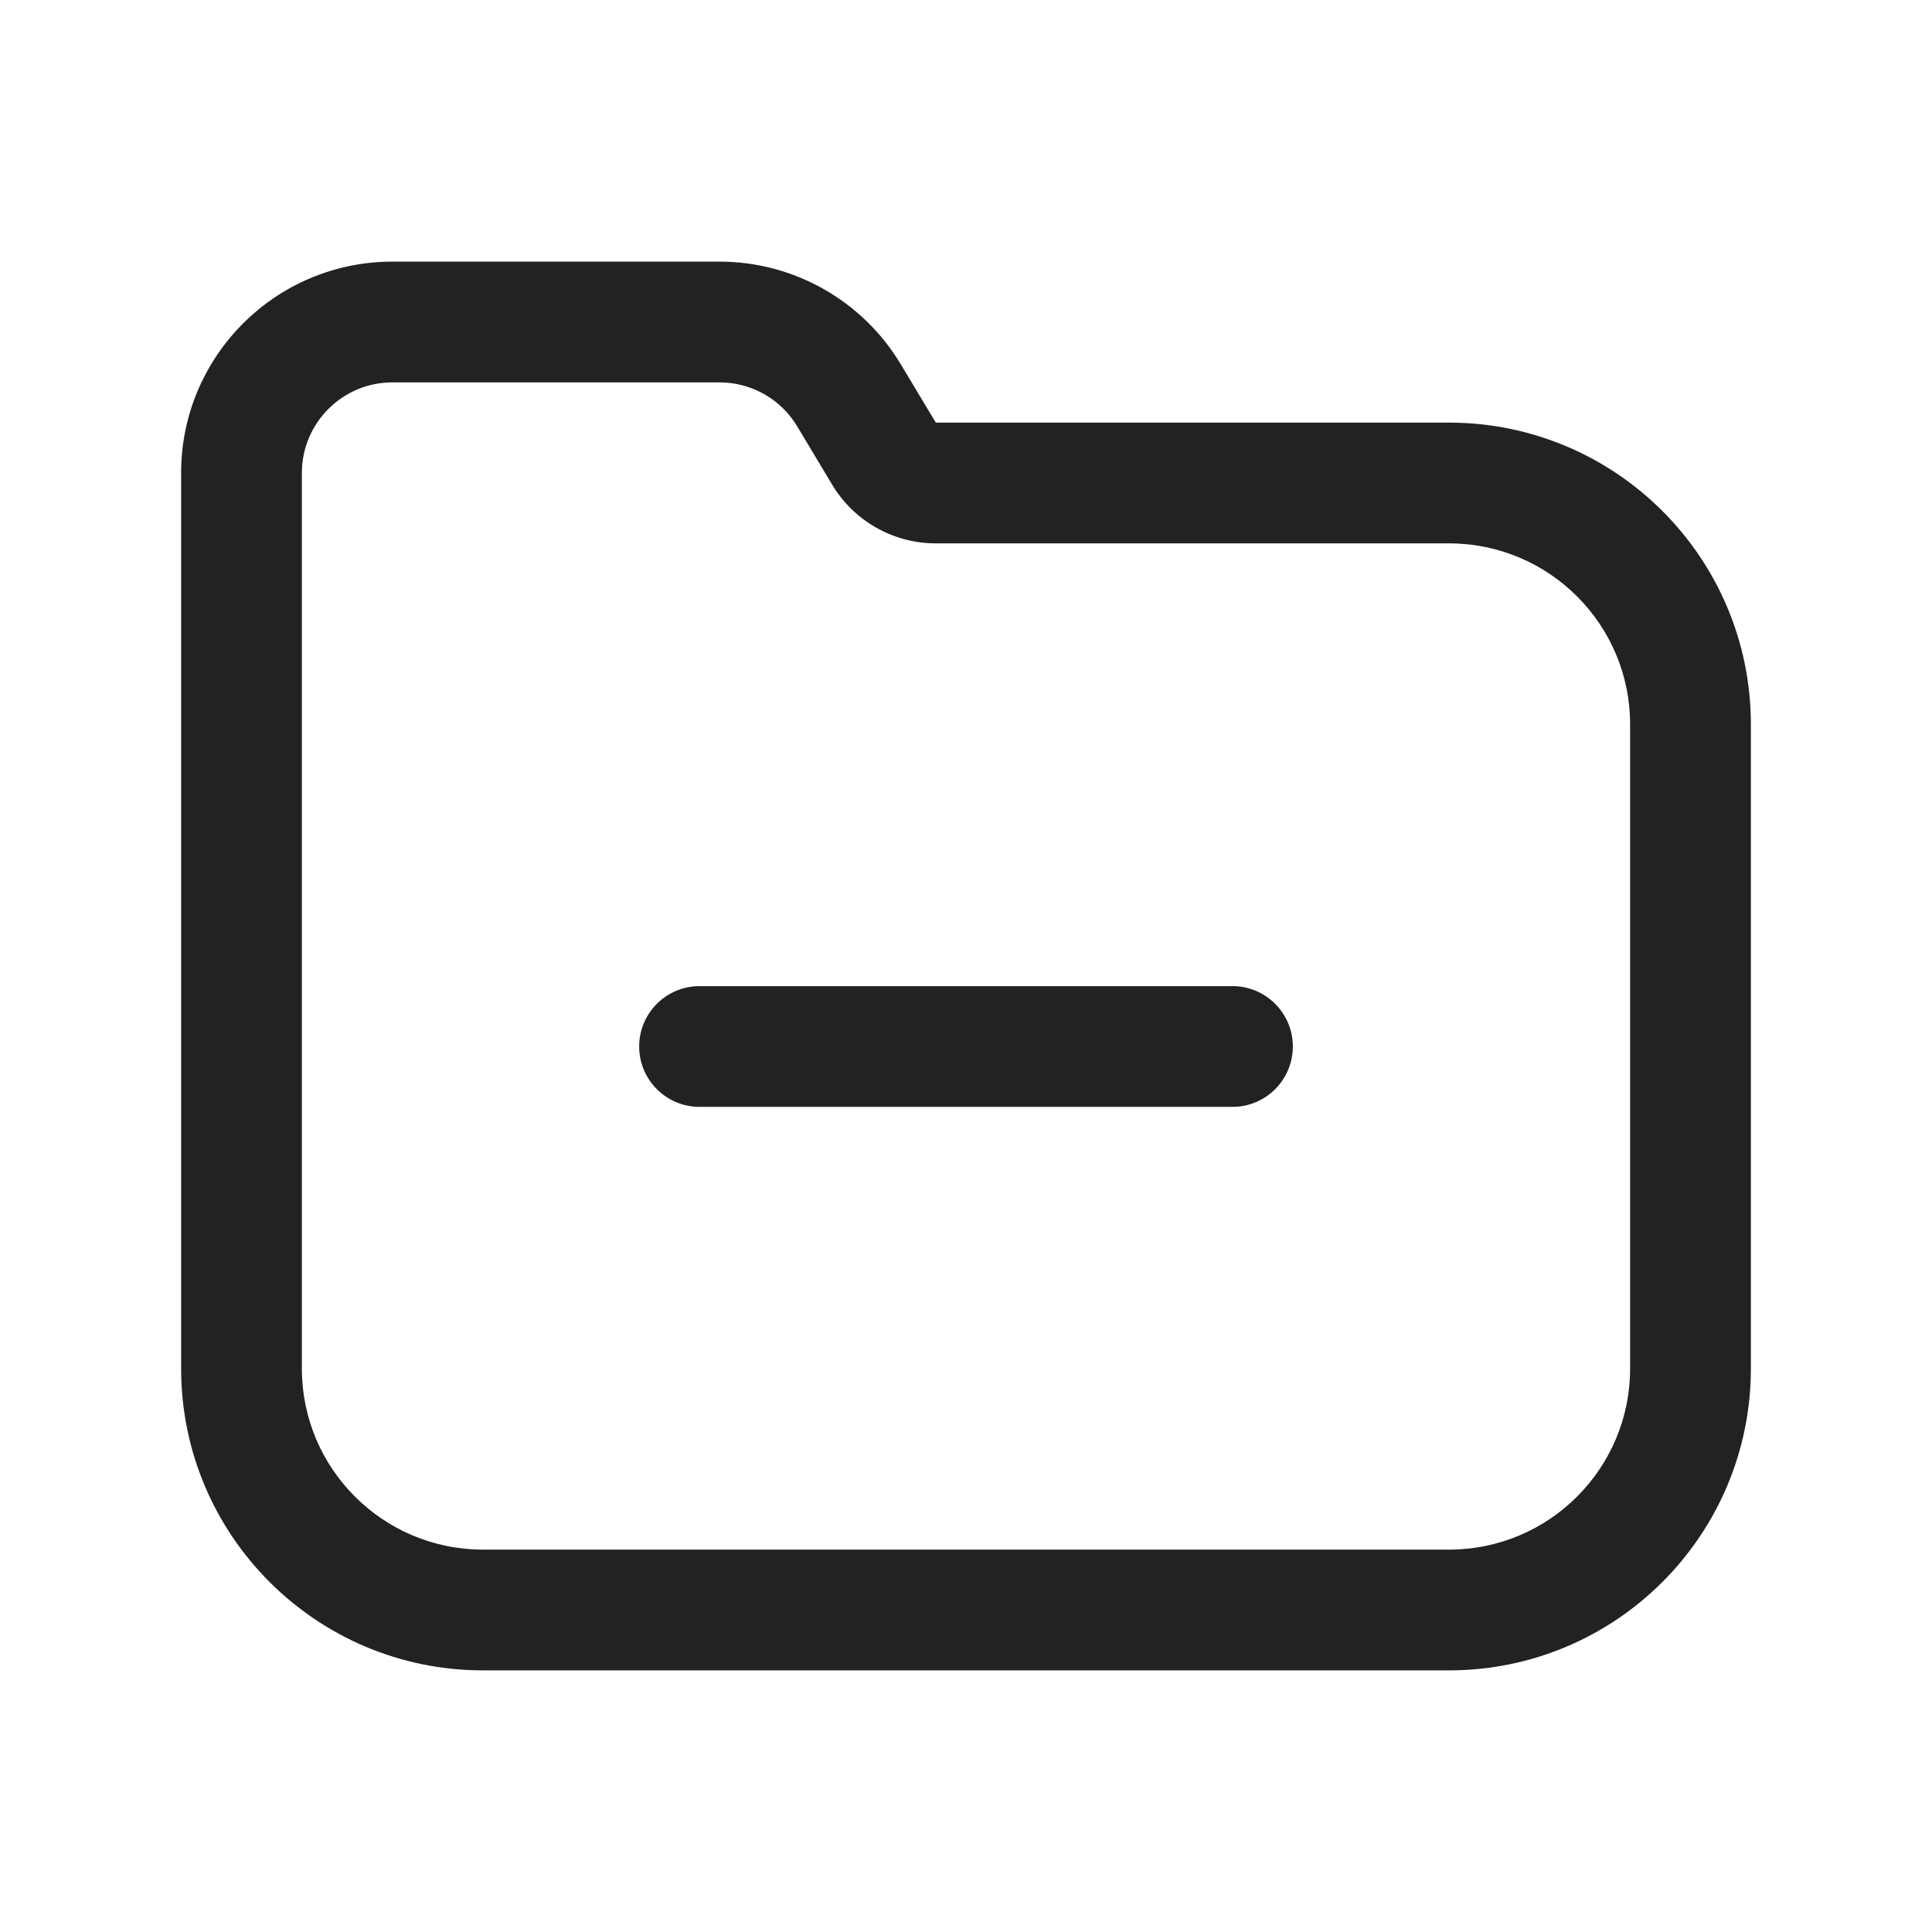
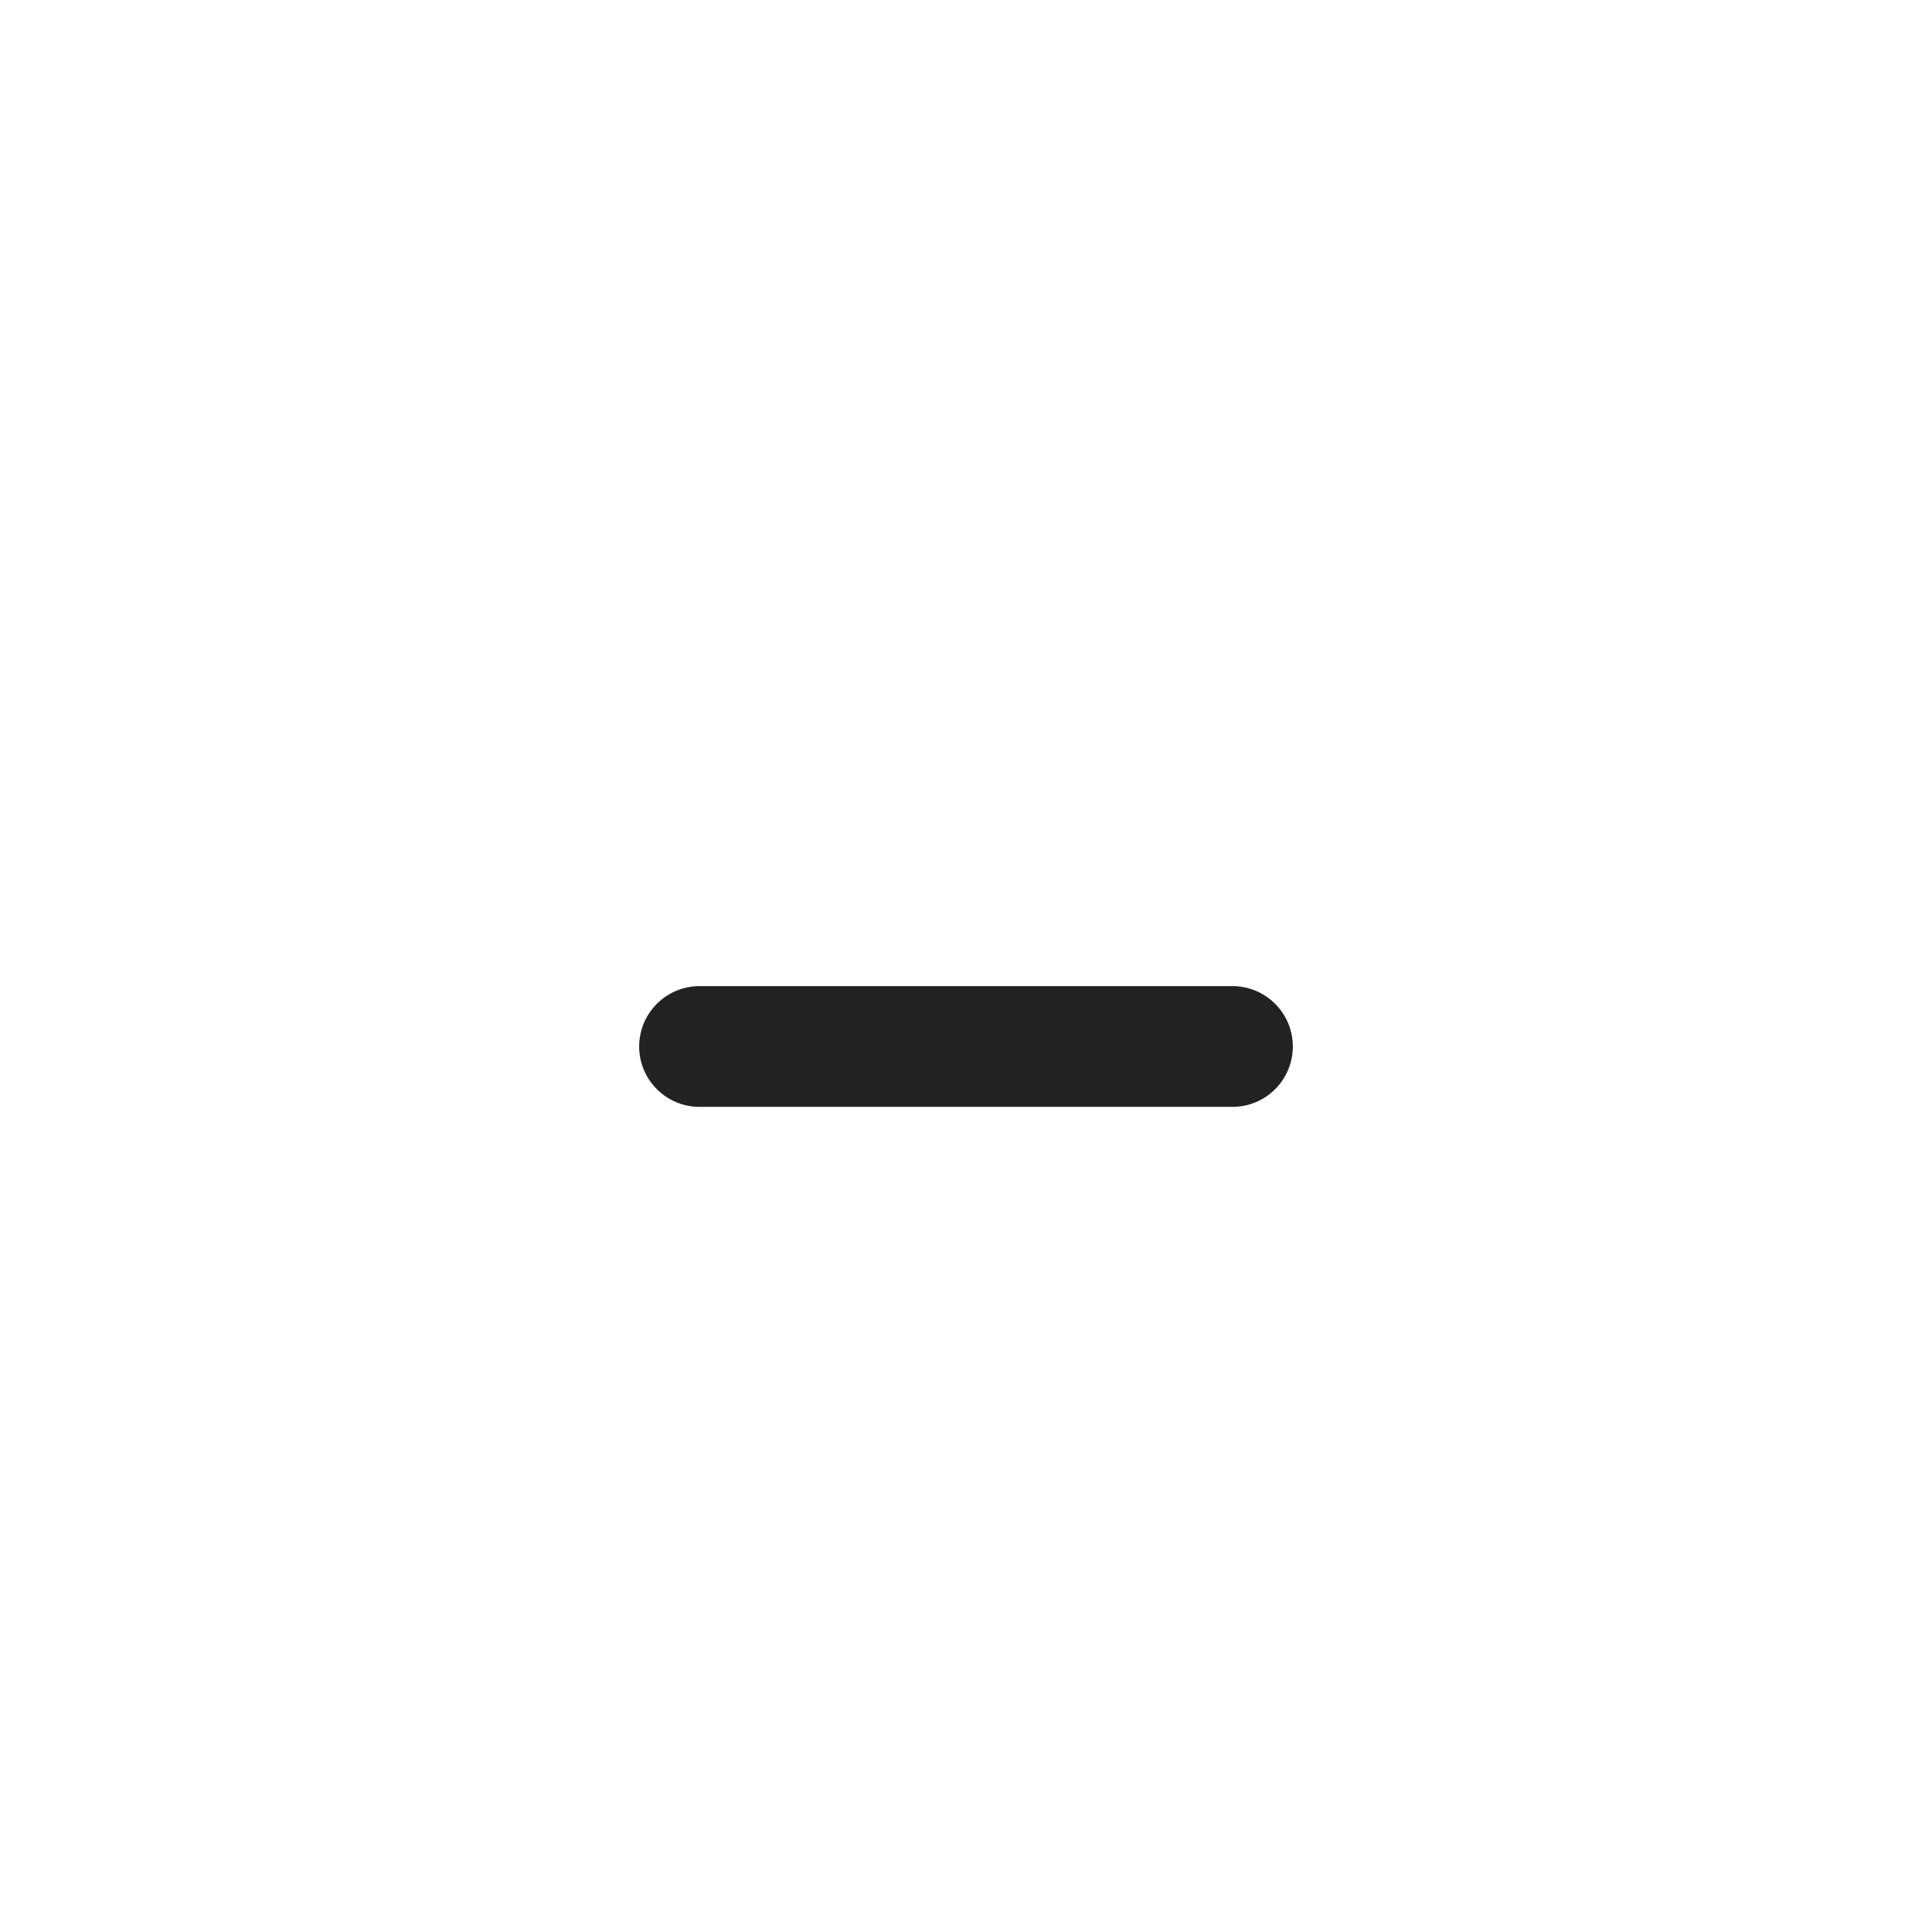
<svg xmlns="http://www.w3.org/2000/svg" width="24" height="24" viewBox="0 0 24 24" fill="none">
  <path d="M8.69 12.25C8.276 12.25 7.94 12.586 7.94 13C7.94 13.414 8.276 13.75 8.69 13.75H15.31C15.724 13.75 16.06 13.414 16.06 13C16.06 12.586 15.724 12.25 15.31 12.25H8.69Z" fill="#222222" />
-   <path fill-rule="evenodd" clip-rule="evenodd" d="M4.875 3.25C3.425 3.25 2.25 4.425 2.25 5.875V17C2.25 19.071 3.929 20.75 6 20.75H18C20.071 20.75 21.75 19.071 21.75 17V9C21.75 6.929 20.071 5.25 18 5.25H11.625L11.189 4.524C10.715 3.734 9.86 3.25 8.938 3.25H4.875ZM3.75 5.875C3.75 5.254 4.254 4.75 4.875 4.75H8.938C9.334 4.75 9.7 4.957 9.903 5.296L10.338 6.022C10.61 6.474 11.098 6.75 11.625 6.75H18C19.243 6.75 20.25 7.757 20.25 9V17C20.25 18.243 19.243 19.25 18 19.25H6C4.757 19.25 3.75 18.243 3.75 17V5.875Z" fill="#222222" />
</svg>